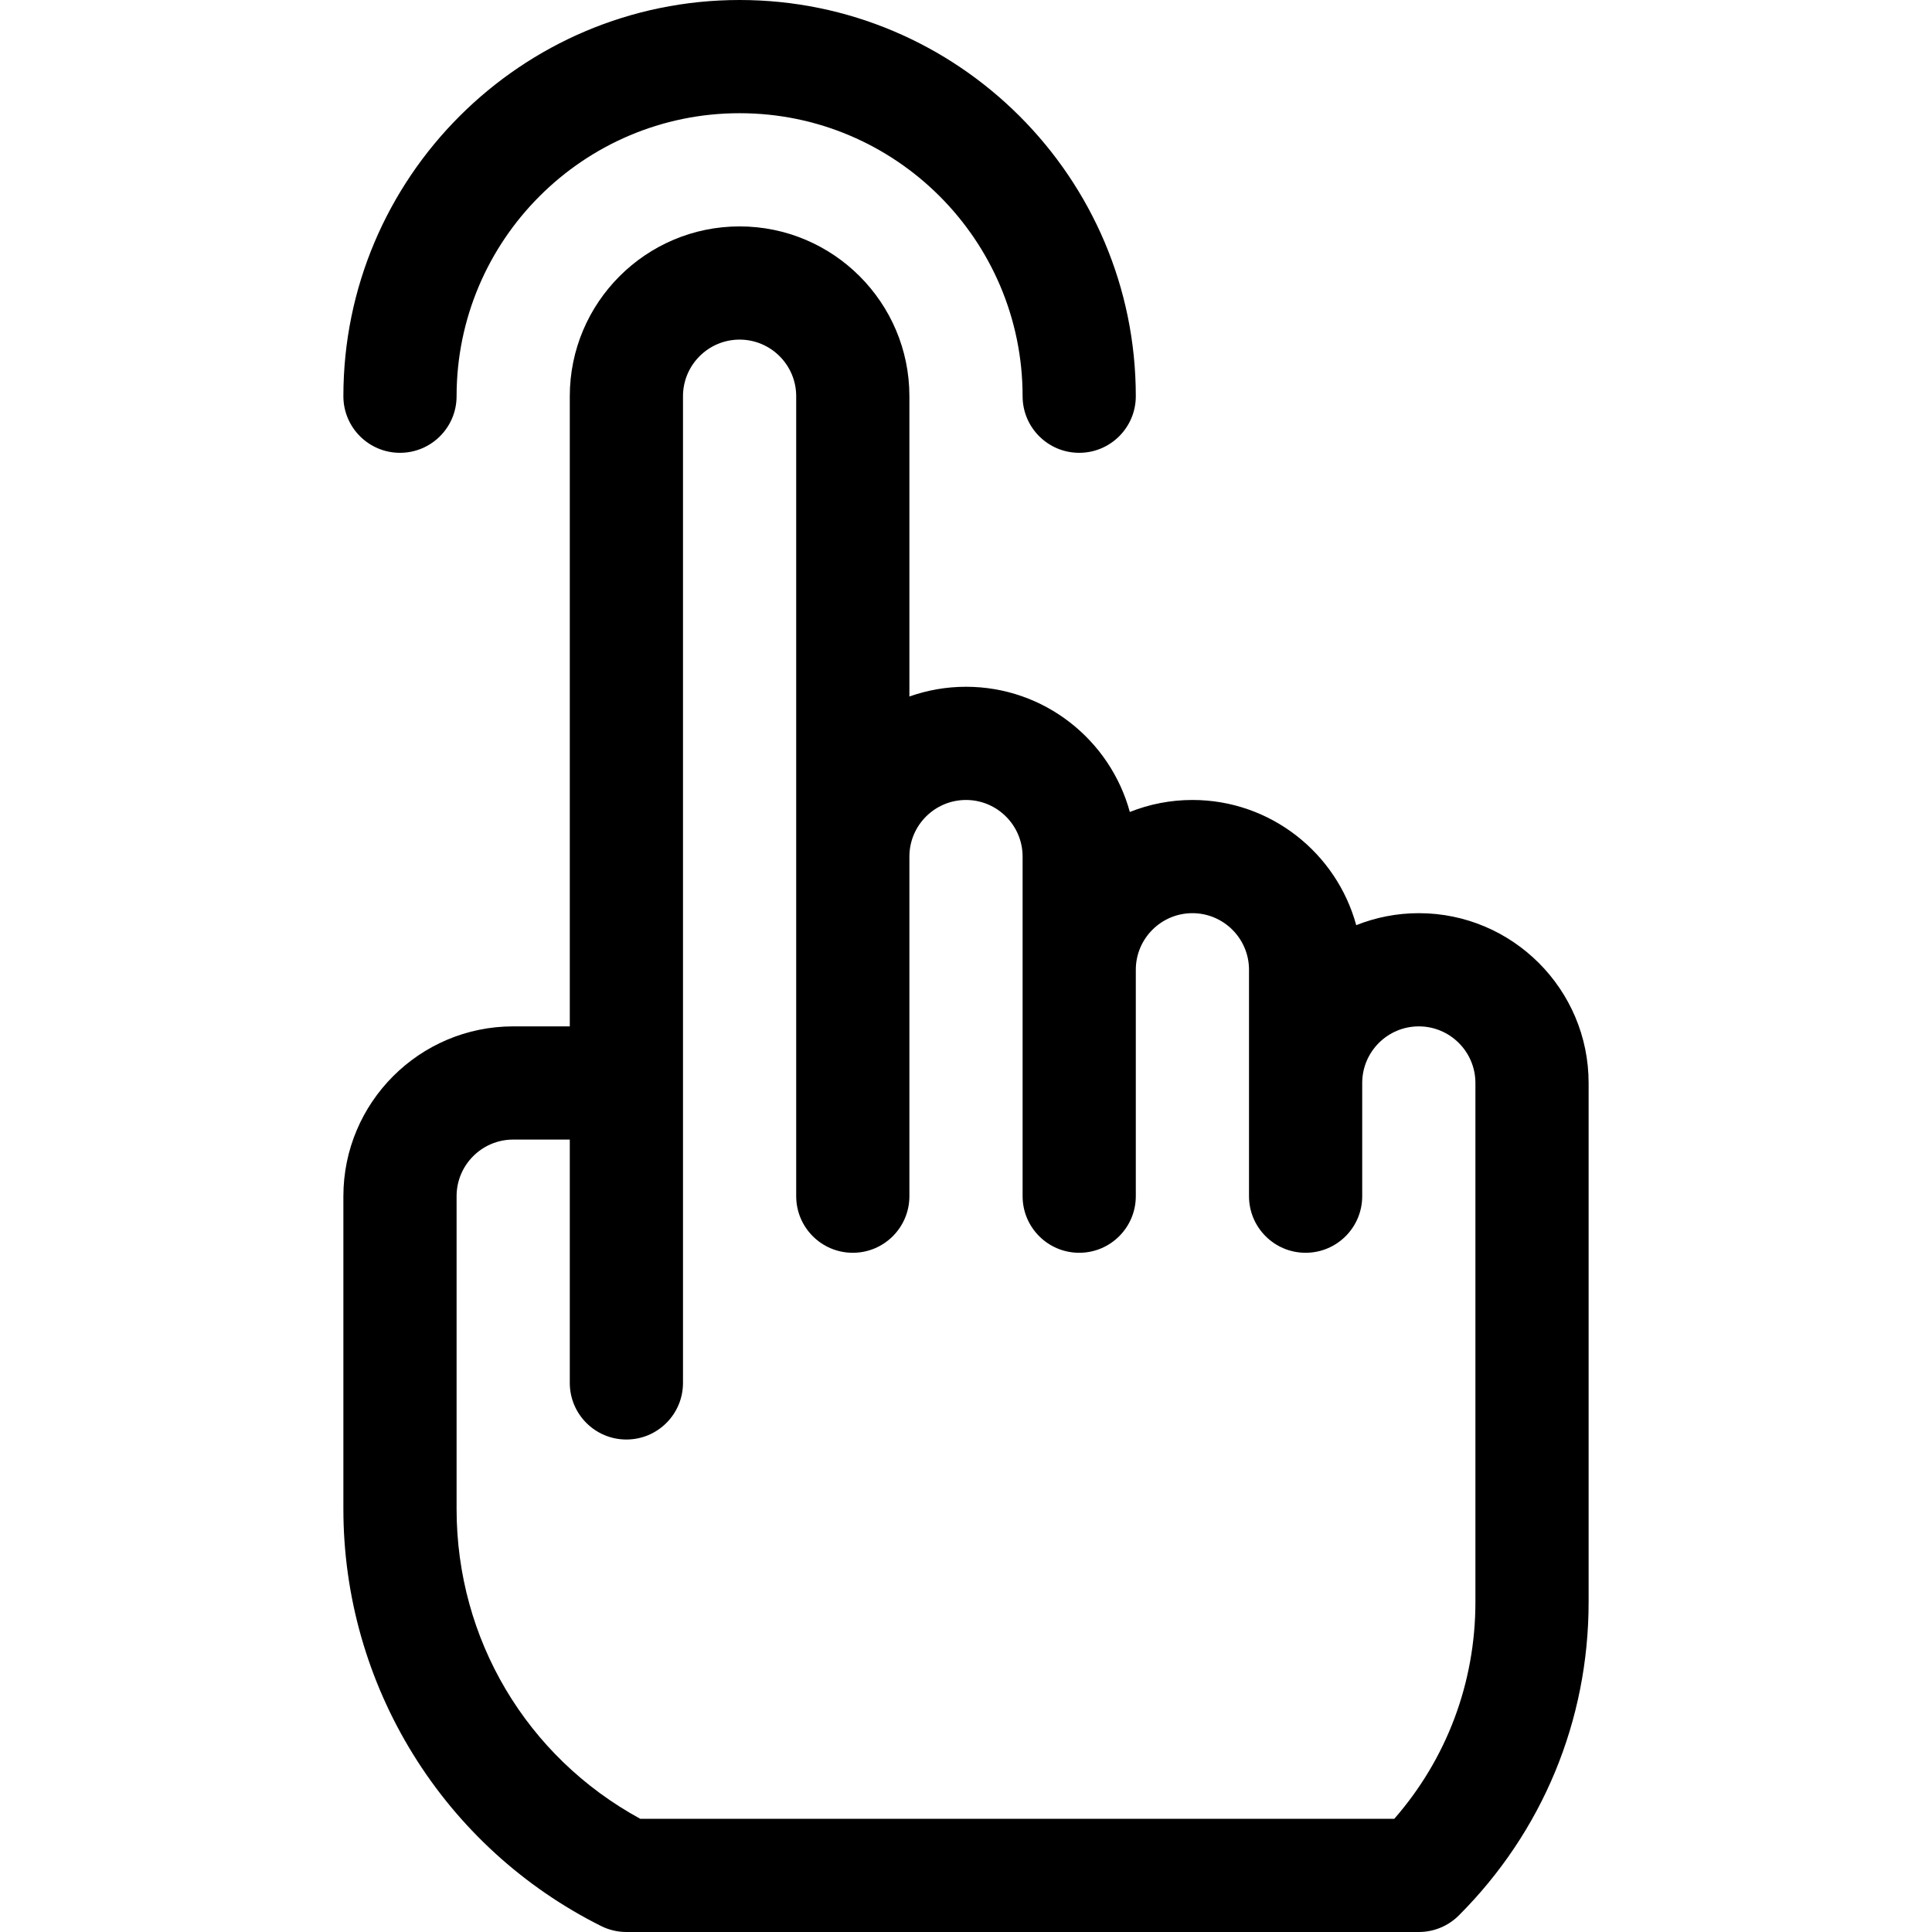
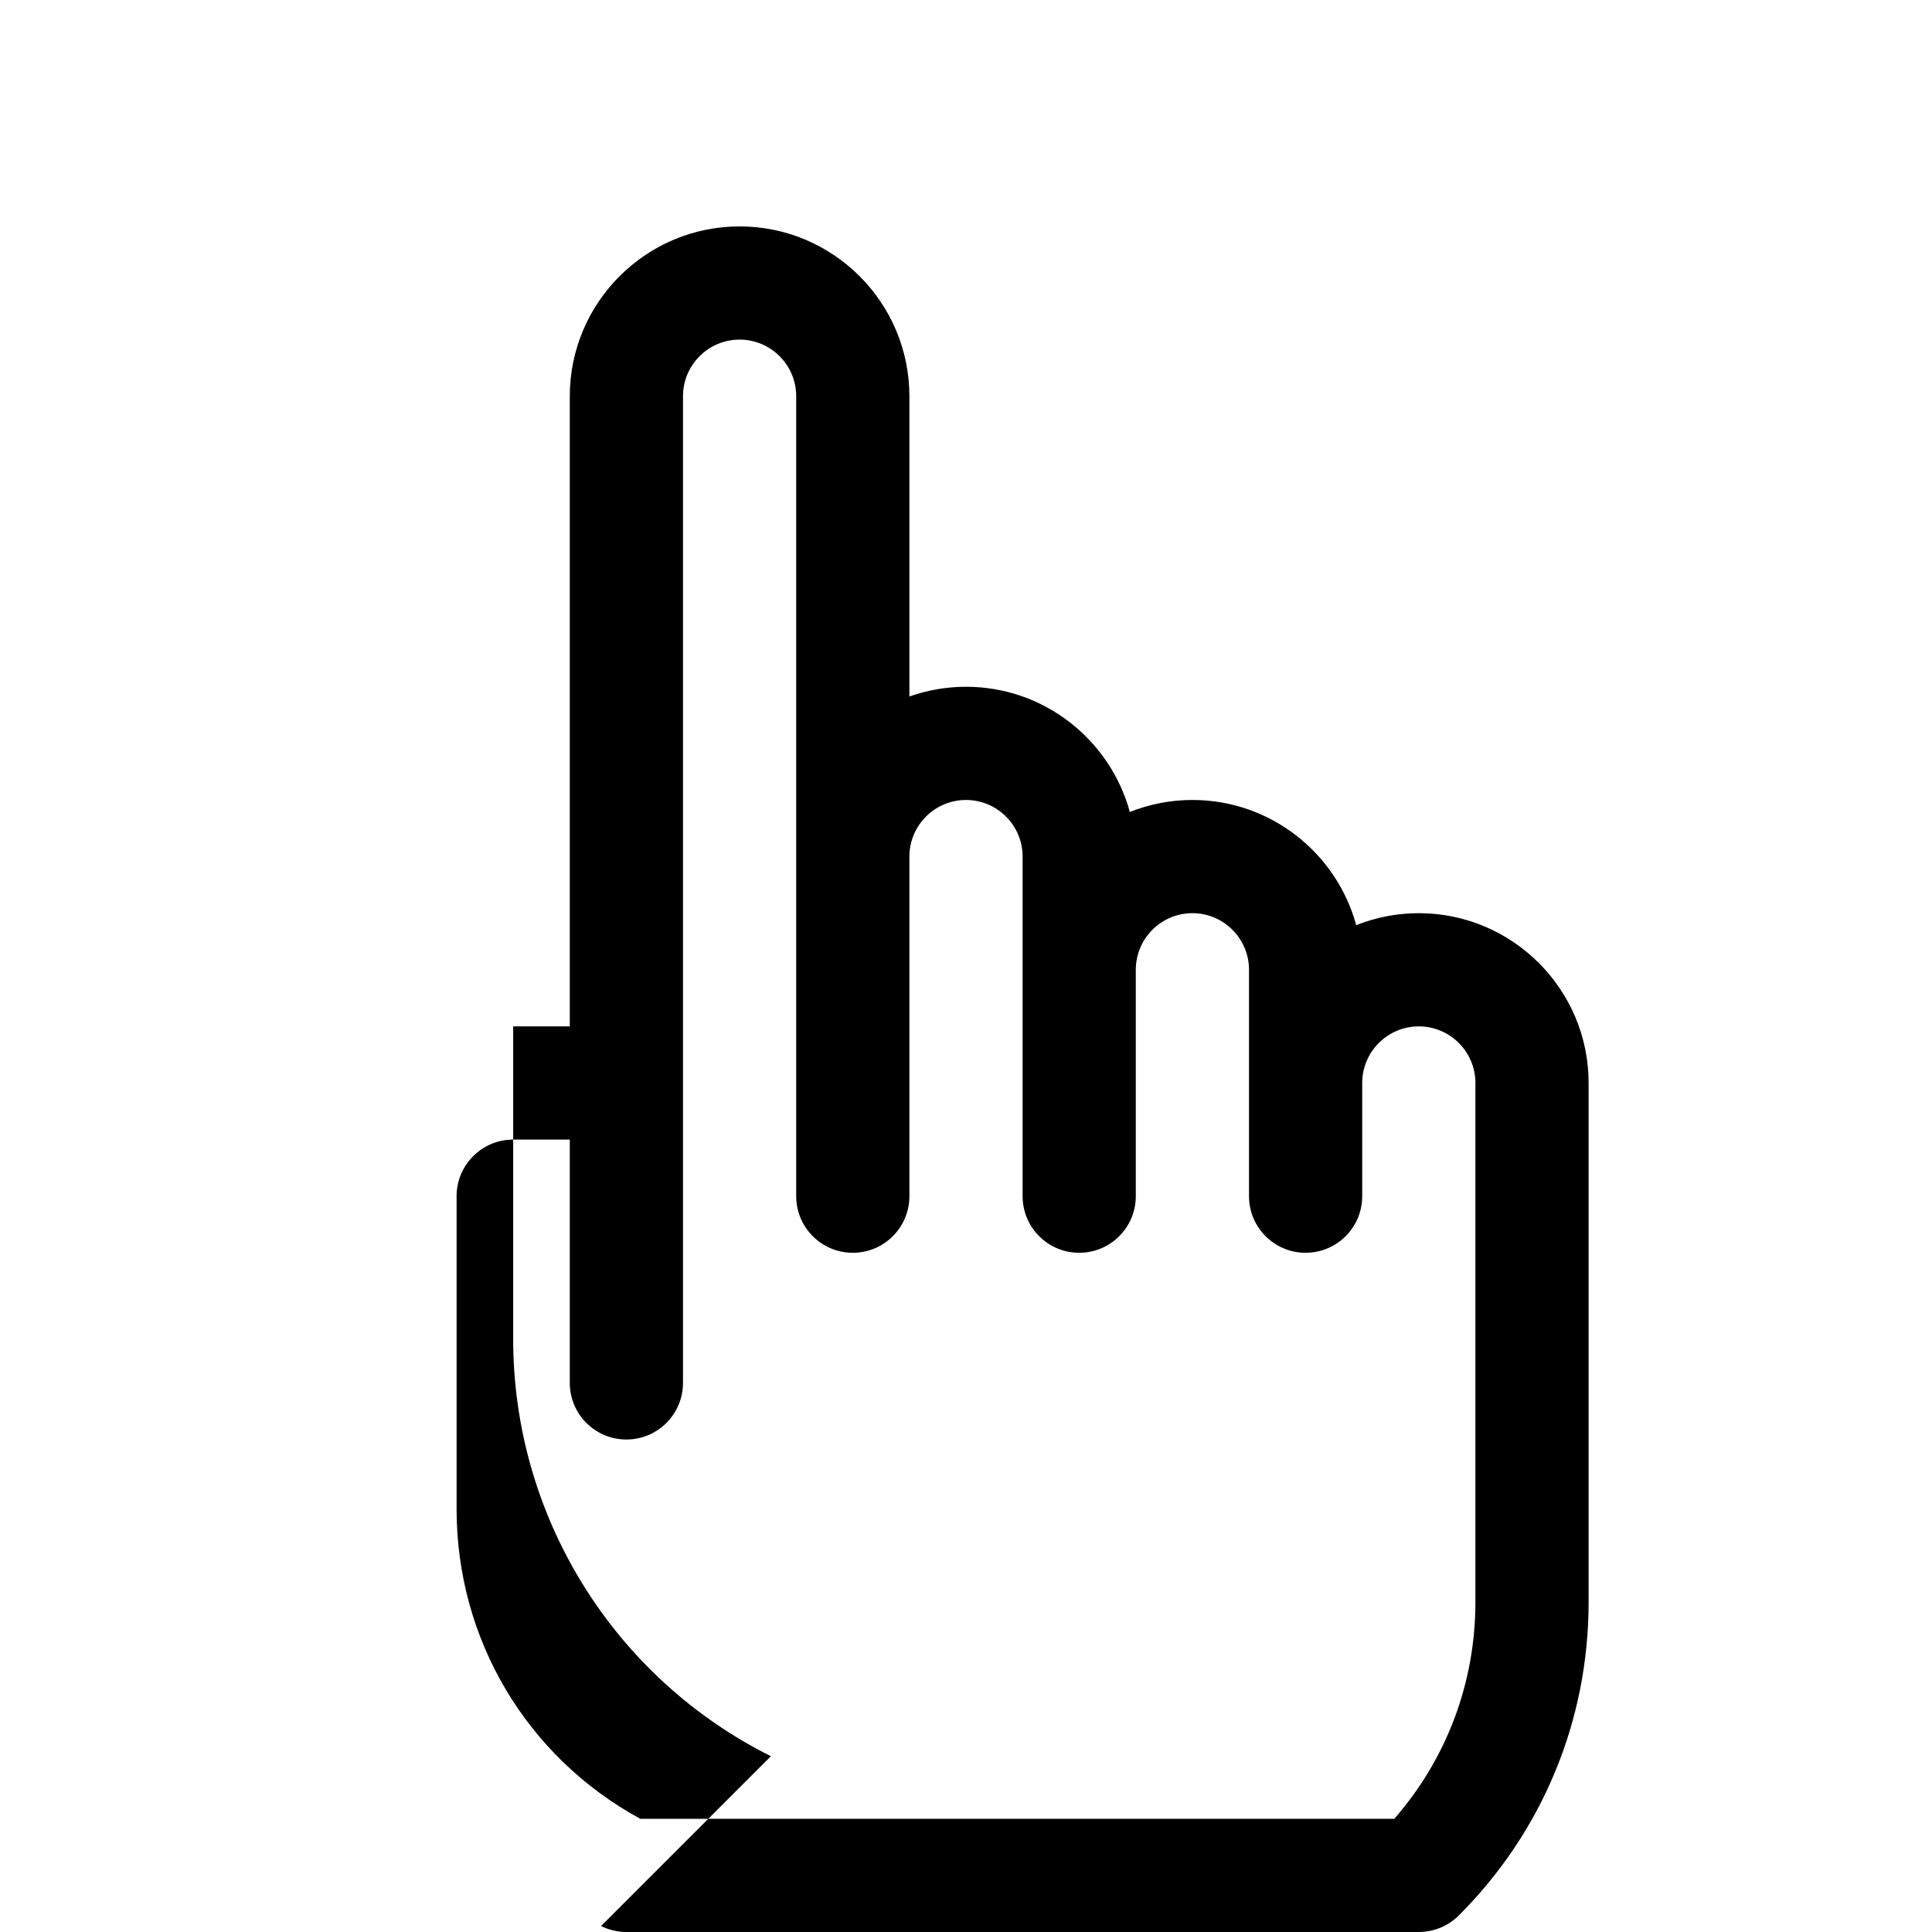
<svg xmlns="http://www.w3.org/2000/svg" id="Capa_1" enable-background="new 0 0 512 512" height="512" viewBox="0 0 512 512" width="512">
  <g>
-     <path d="m106 120c8.284 0 15-6.716 15-15 0-41.355 33.645-75 75-75s75 33.645 75 75c0 8.284 6.716 15 15 15s15-6.716 15-15c0-57.897-47.103-105-105-105s-105 47.103-105 105c0 8.284 6.716 15 15 15z" />
-     <path d="m159.292 510.417c2.083 1.041 4.379 1.583 6.708 1.583h210c3.979 0 7.793-1.58 10.607-4.394 22.179-22.179 34.393-51.667 34.393-83.032v-137.574c0-24.813-20.187-45-45-45-5.857 0-11.449 1.137-16.586 3.181-5.205-19.096-22.691-33.181-43.414-33.181-5.857 0-11.449 1.137-16.586 3.181-5.205-19.096-22.691-33.181-43.414-33.181-5.258 0-10.305.915-15 2.58v-79.58c0-24.813-20.187-45-45-45s-45 20.187-45 45v167h-15c-24.813 0-45 20.187-45 45v82.918c0 22.96 6.38 45.419 18.451 64.949 12.07 19.531 29.305 35.281 49.841 45.55zm-38.292-193.417c0-8.271 6.729-15 15-15h15v64.486c0 8.284 6.716 15 15 15s15-6.716 15-15v-261.486c0-8.271 6.729-15 15-15s15 6.729 15 15v212c0 8.284 6.716 15 15 15s15-6.716 15-15v-90c0-8.271 6.729-15 15-15s15 6.729 15 15v90c0 8.284 6.716 15 15 15s15-6.716 15-15v-60c0-8.271 6.729-15 15-15s15 6.729 15 15v60c0 8.284 6.716 15 15 15s15-6.716 15-15v-30c0-8.271 6.729-15 15-15s15 6.729 15 15v137.574c0 21.337-7.593 41.508-21.499 57.426h-199.824c-30.115-16.423-48.677-47.565-48.677-82.082z" />
+     <path d="m159.292 510.417c2.083 1.041 4.379 1.583 6.708 1.583h210c3.979 0 7.793-1.58 10.607-4.394 22.179-22.179 34.393-51.667 34.393-83.032v-137.574c0-24.813-20.187-45-45-45-5.857 0-11.449 1.137-16.586 3.181-5.205-19.096-22.691-33.181-43.414-33.181-5.857 0-11.449 1.137-16.586 3.181-5.205-19.096-22.691-33.181-43.414-33.181-5.258 0-10.305.915-15 2.58v-79.58c0-24.813-20.187-45-45-45s-45 20.187-45 45v167h-15v82.918c0 22.96 6.38 45.419 18.451 64.949 12.07 19.531 29.305 35.281 49.841 45.55zm-38.292-193.417c0-8.271 6.729-15 15-15h15v64.486c0 8.284 6.716 15 15 15s15-6.716 15-15v-261.486c0-8.271 6.729-15 15-15s15 6.729 15 15v212c0 8.284 6.716 15 15 15s15-6.716 15-15v-90c0-8.271 6.729-15 15-15s15 6.729 15 15v90c0 8.284 6.716 15 15 15s15-6.716 15-15v-60c0-8.271 6.729-15 15-15s15 6.729 15 15v60c0 8.284 6.716 15 15 15s15-6.716 15-15v-30c0-8.271 6.729-15 15-15s15 6.729 15 15v137.574c0 21.337-7.593 41.508-21.499 57.426h-199.824c-30.115-16.423-48.677-47.565-48.677-82.082z" />
  </g>
</svg>